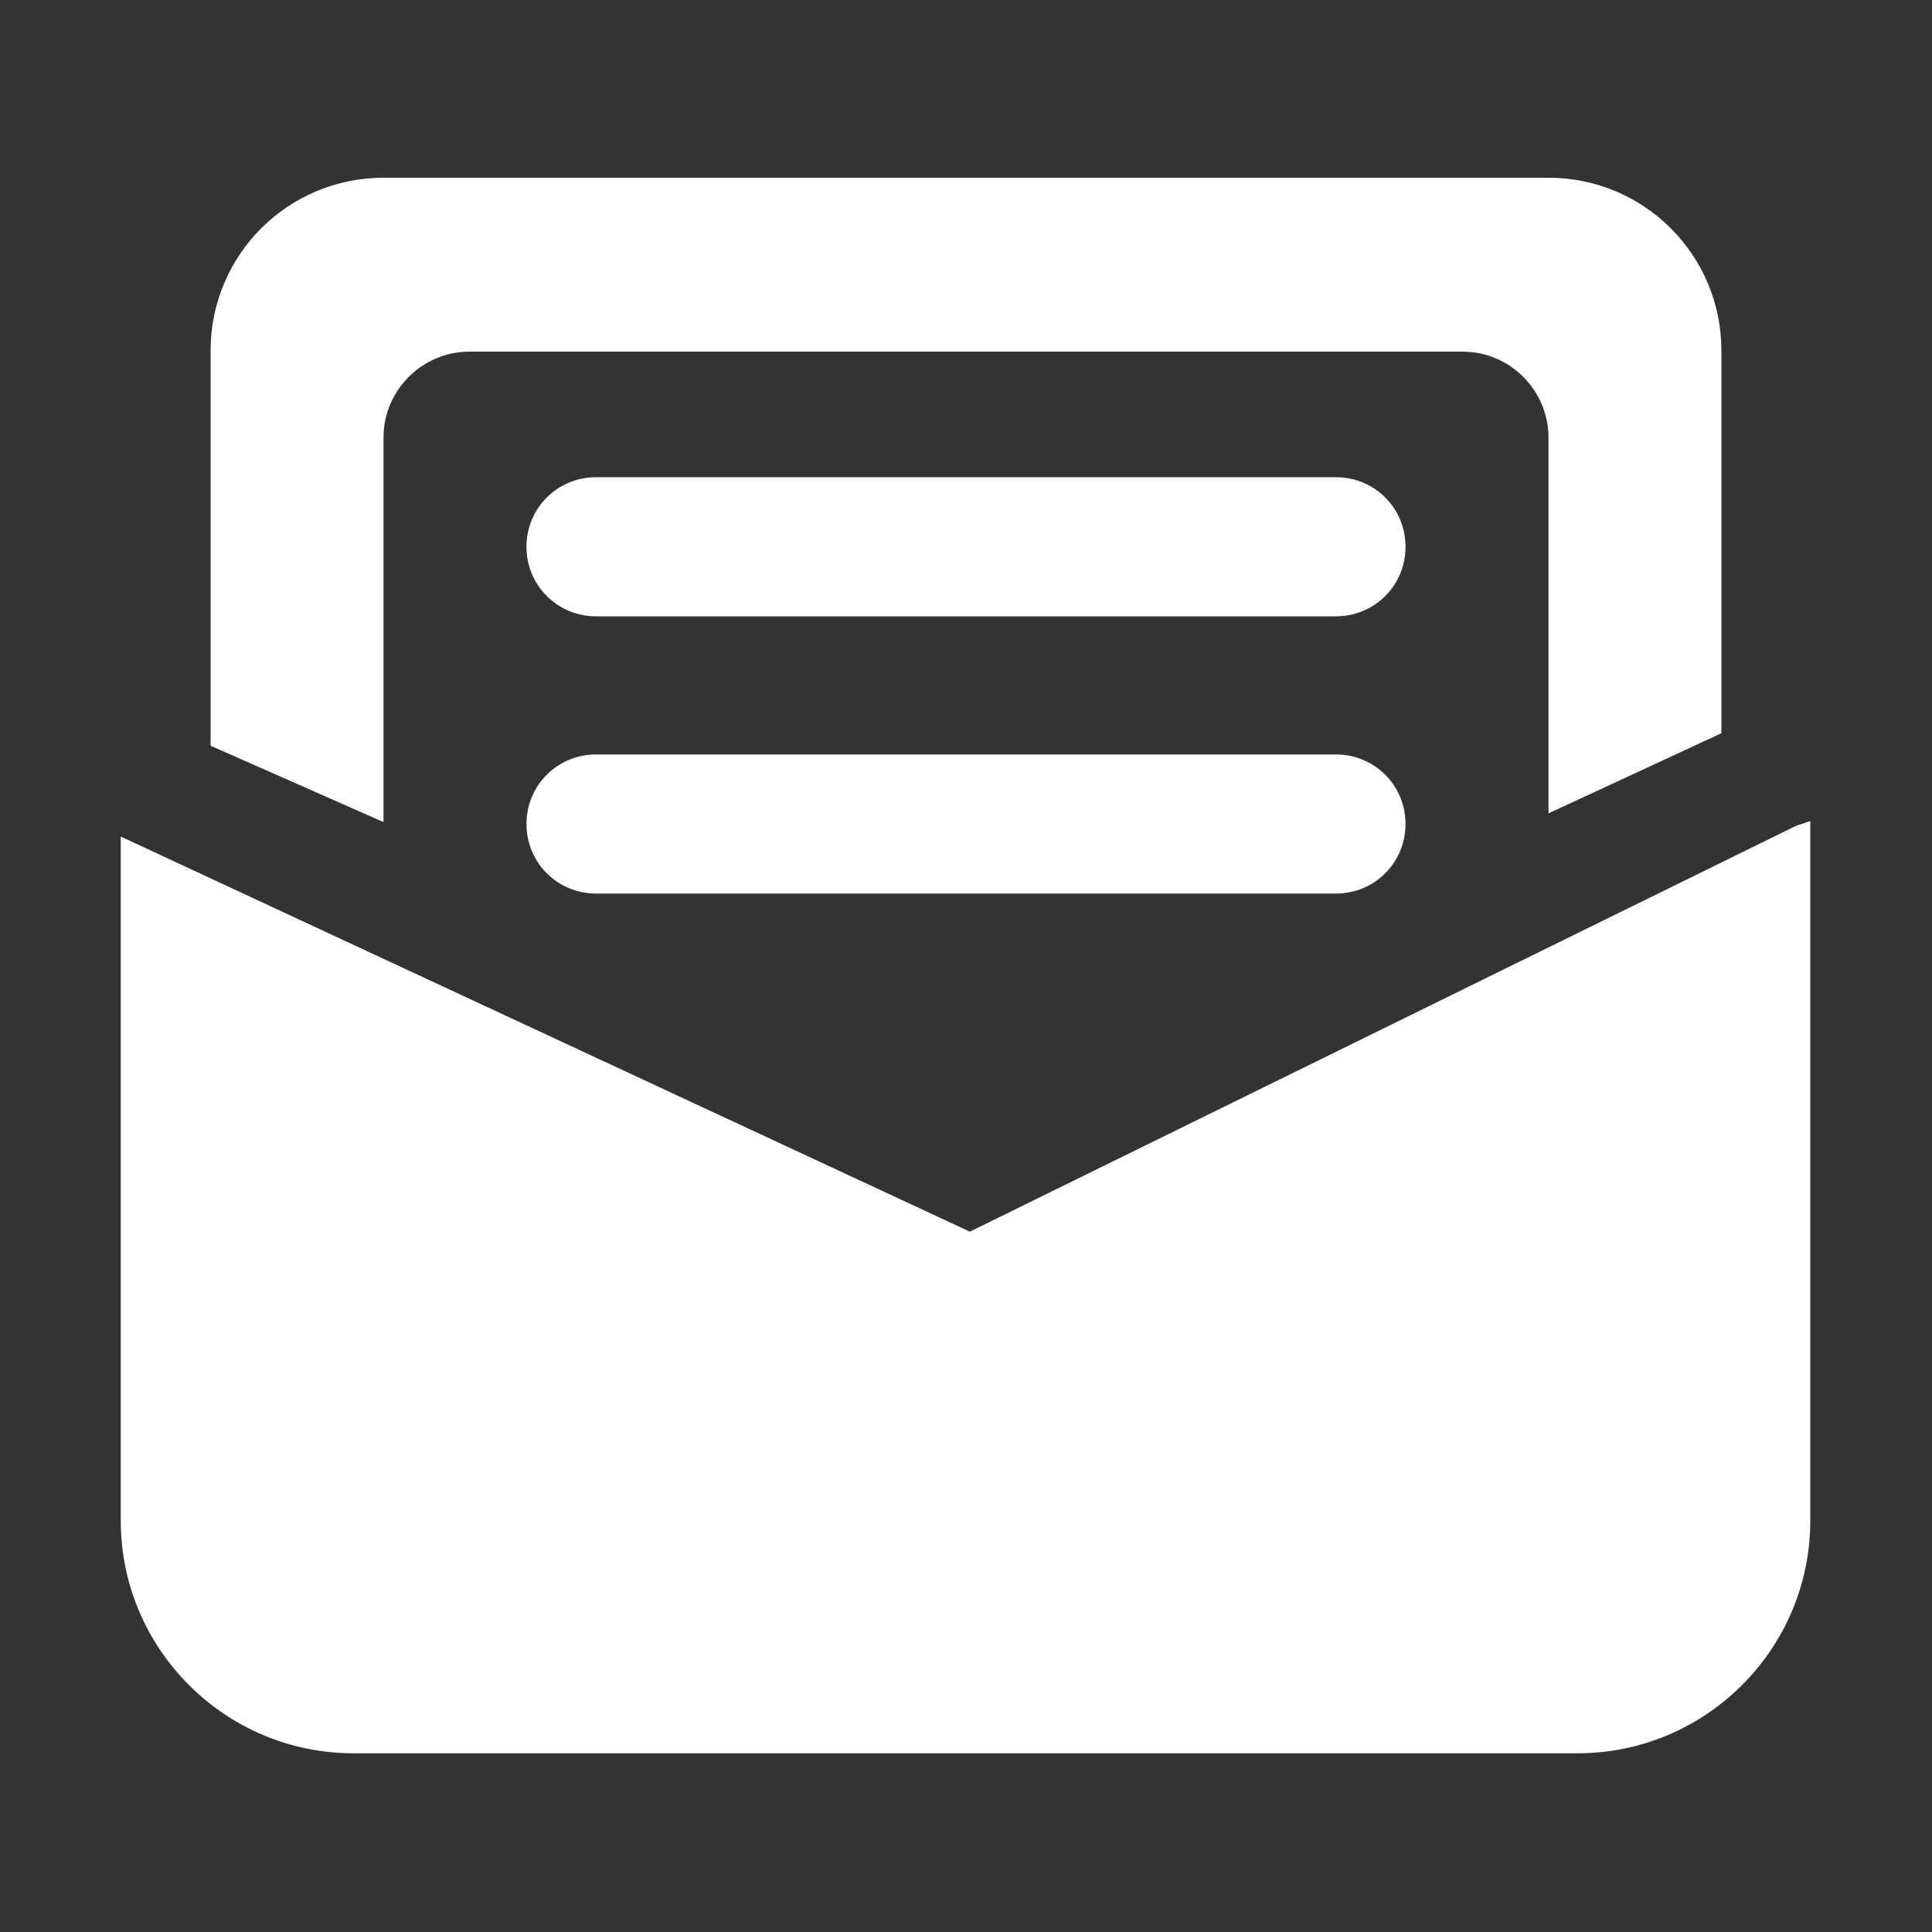
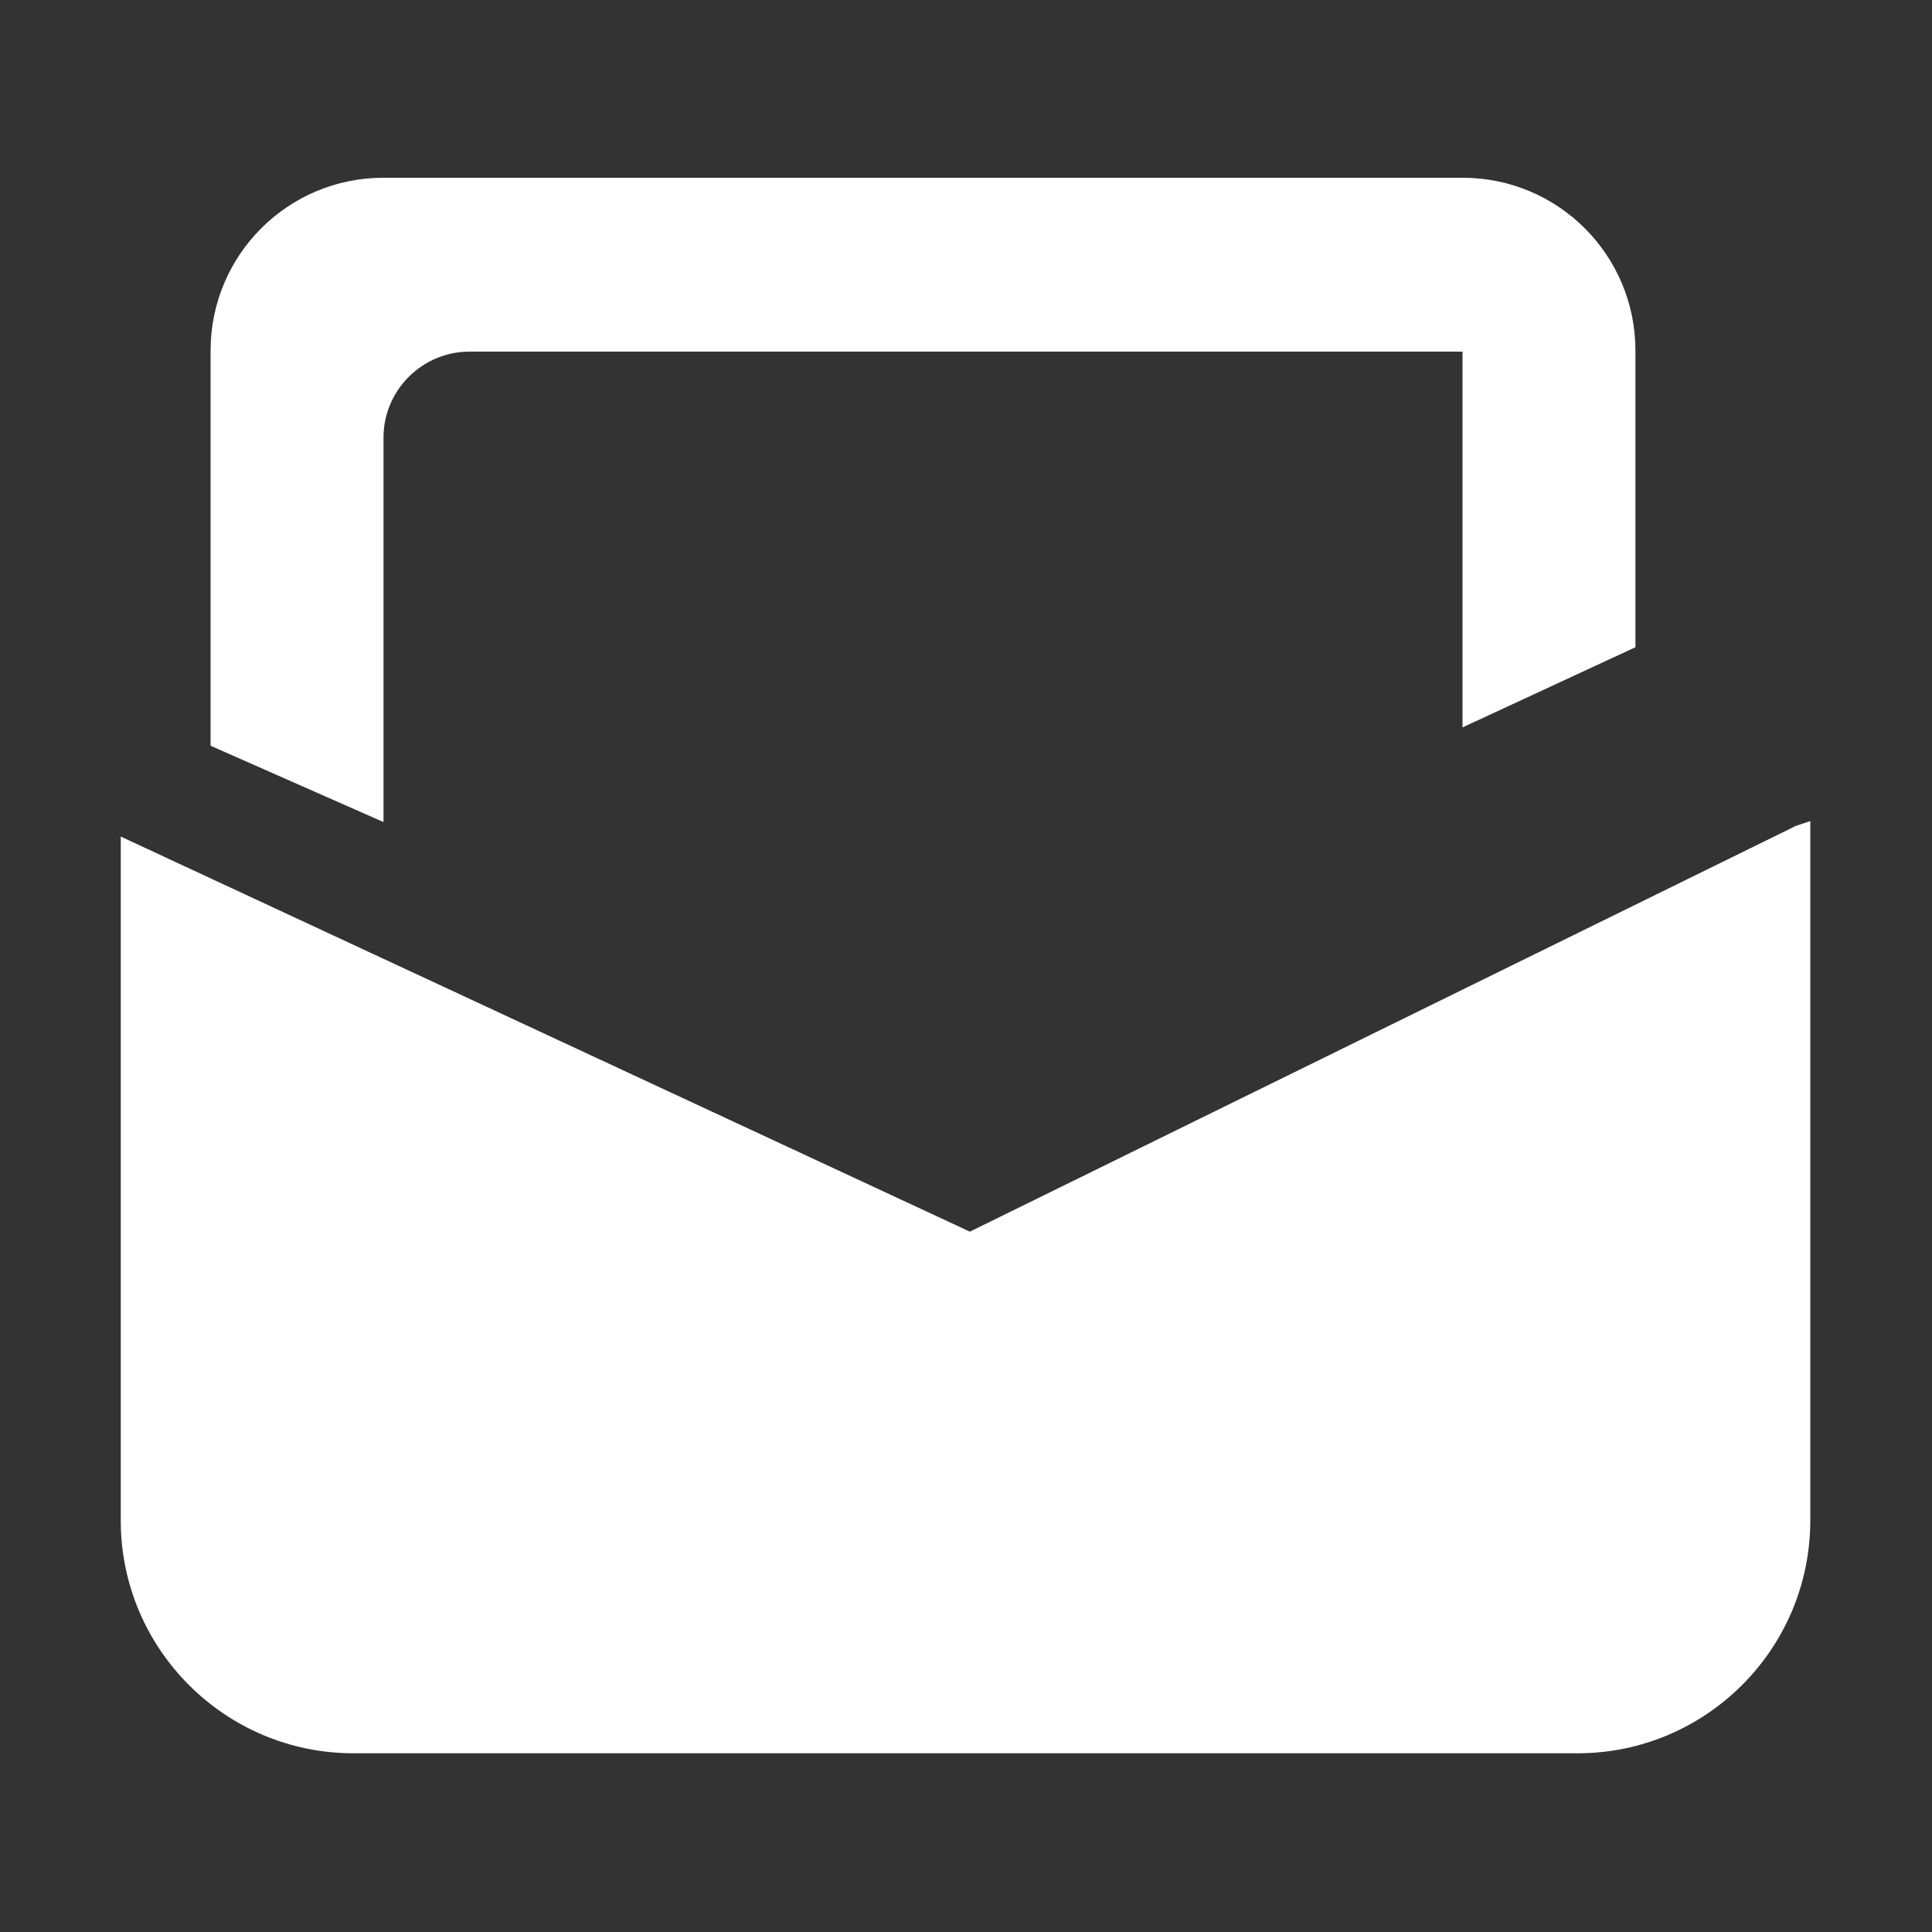
<svg xmlns="http://www.w3.org/2000/svg" version="1.1" id="图层_1" x="0px" y="0px" viewBox="0 0 200 200" style="enable-background:new 0 0 200 200;" xml:space="preserve">
  <rect x="0" y="0" width="200" height="200" fill="#333333" stroke="none" />
  <style type="text/css">
	.st0{fill:#FFFFFF;}
</style>
-   <path class="st0" d="M61.7,78.1h76.6c4,0,7.2,3.2,7.2,7.2c0,4-3.2,7.2-7.2,7.2H61.7c-4,0-7.2-3.2-7.2-7.2  C54.5,81.3,57.7,78.1,61.7,78.1z M61.7,49.4h76.6c4,0,7.2,3.2,7.2,7.2c0,4-3.2,7.2-7.2,7.2H61.7c-4,0-7.2-3.2-7.2-7.2  C54.5,52.6,57.7,49.4,61.7,49.4z" />
  <path class="st0" d="M100.4,127.5L12.5,86.6v70.8c0,13.3,10.8,24.1,24.1,24.1h126.7c13.3,0,24.1-10.8,24.1-24.1V85l-1.5,0.5  L100.4,127.5L100.4,127.5z" />
-   <path class="st0" d="M39.7,45.3c0-4.9,4-8.9,8.9-8.9h102.8c4.9,0,8.9,4,8.9,8.9v38.9l17.9-8.3V36.3c0-9.9-8-17.9-17.9-17.9H39.7  c-9.9,0-17.9,8-17.9,17.9v40.9l17.9,7.9V45.3z" />
+   <path class="st0" d="M39.7,45.3c0-4.9,4-8.9,8.9-8.9h102.8v38.9l17.9-8.3V36.3c0-9.9-8-17.9-17.9-17.9H39.7  c-9.9,0-17.9,8-17.9,17.9v40.9l17.9,7.9V45.3z" />
</svg>